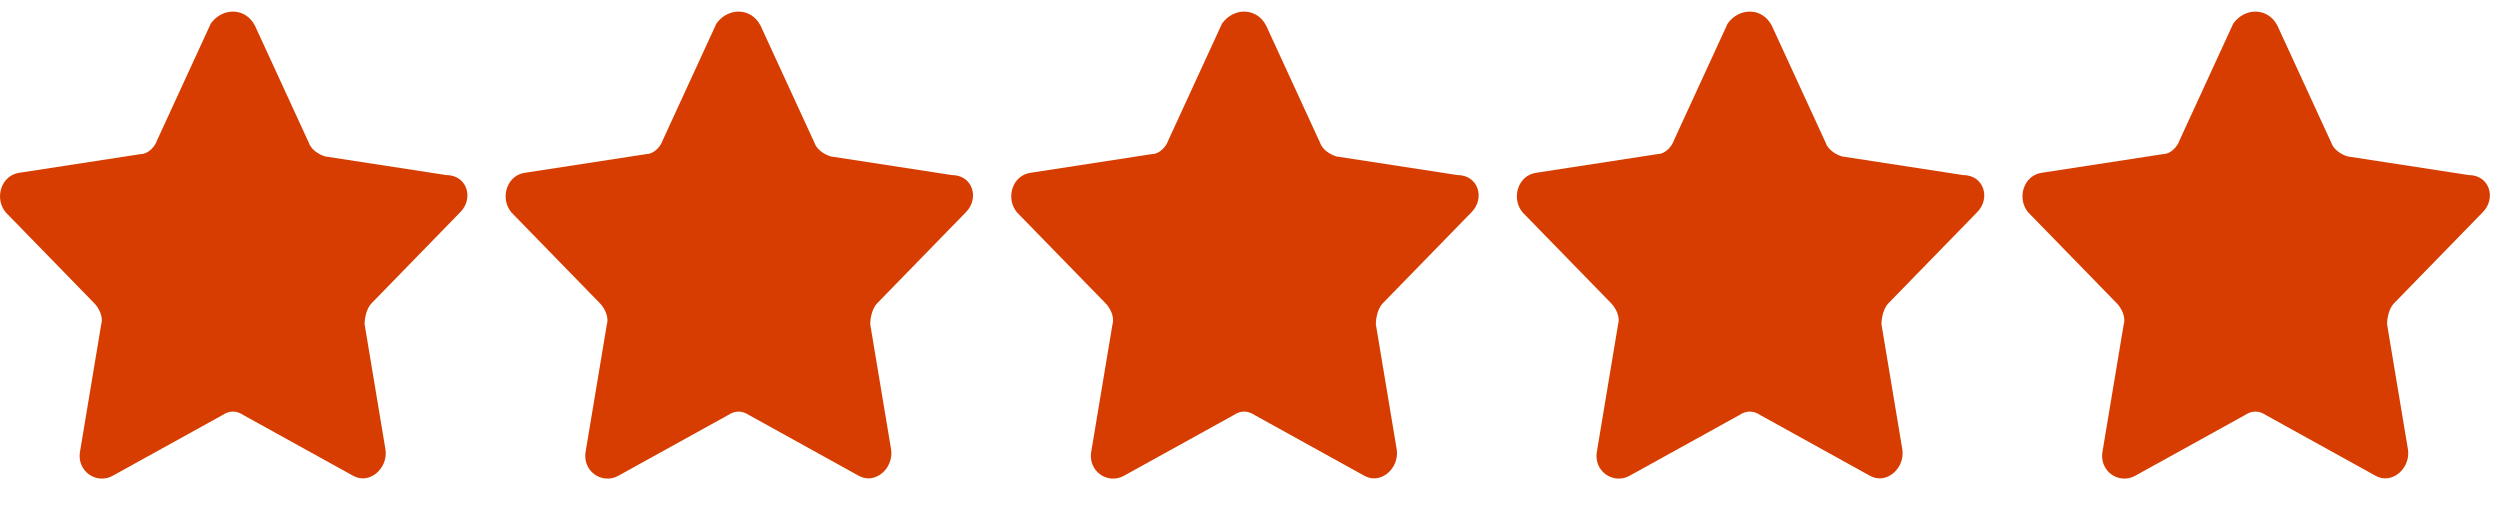
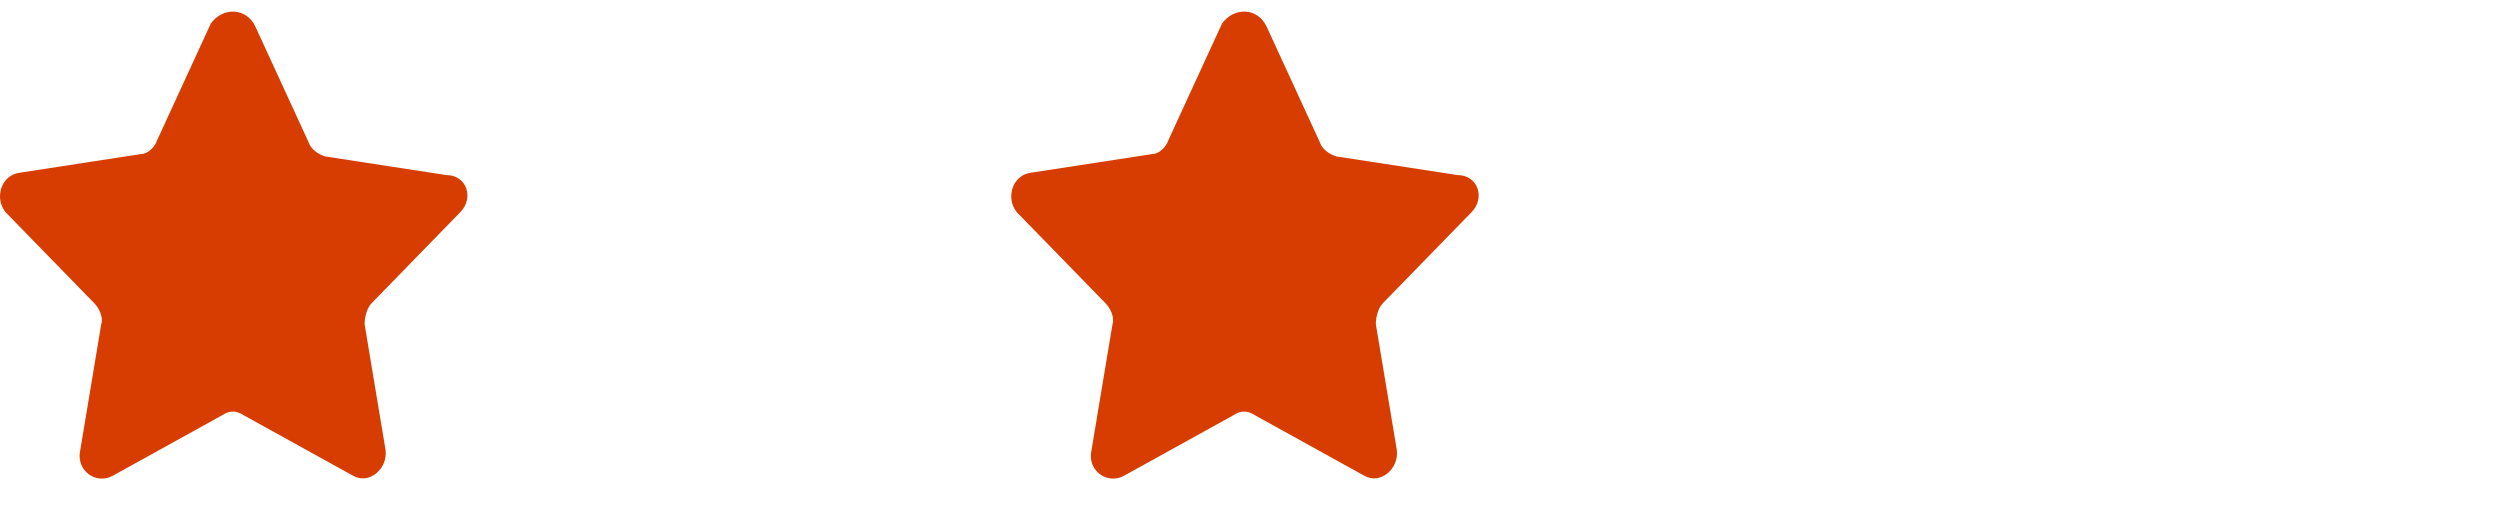
<svg xmlns="http://www.w3.org/2000/svg" width="89" height="18" viewBox="0 0 89 18" fill="none">
  <path d="M9.08 0.922L10.989 5.07C11.072 5.319 11.32 5.485 11.569 5.568L15.884 6.232C16.63 6.232 16.879 7.061 16.381 7.559L13.229 10.795C13.063 10.961 12.98 11.293 12.98 11.542L13.726 16.022C13.809 16.686 13.146 17.266 12.565 16.934L8.665 14.777C8.417 14.611 8.168 14.611 7.919 14.777L4.019 16.934C3.439 17.266 2.692 16.769 2.858 16.022L3.604 11.542C3.687 11.293 3.522 10.961 3.356 10.795L0.203 7.559C-0.212 7.061 0.037 6.232 0.701 6.149L5.015 5.485C5.264 5.485 5.513 5.236 5.596 4.987L7.504 0.839C7.919 0.258 8.748 0.258 9.08 0.922Z" fill="#D73D00" />
-   <path d="M27.08 0.922L28.989 5.07C29.072 5.319 29.32 5.485 29.569 5.568L33.884 6.232C34.63 6.232 34.879 7.061 34.382 7.559L31.229 10.795C31.063 10.961 30.98 11.293 30.98 11.542L31.727 16.022C31.809 16.686 31.146 17.266 30.565 16.934L26.666 14.777C26.417 14.611 26.168 14.611 25.919 14.777L22.019 16.934C21.439 17.266 20.692 16.769 20.858 16.022L21.605 11.542C21.687 11.293 21.521 10.961 21.356 10.795L18.203 7.559C17.788 7.061 18.037 6.232 18.701 6.149L23.015 5.485C23.264 5.485 23.513 5.236 23.596 4.987L25.504 0.839C25.919 0.258 26.748 0.258 27.08 0.922Z" fill="#D73D00" />
  <path d="M45.08 0.922L46.989 5.07C47.072 5.319 47.321 5.485 47.569 5.568L51.884 6.232C52.63 6.232 52.879 7.061 52.382 7.559L49.229 10.795C49.063 10.961 48.98 11.293 48.98 11.542L49.727 16.022C49.809 16.686 49.146 17.266 48.565 16.934L44.666 14.777C44.417 14.611 44.168 14.611 43.919 14.777L40.019 16.934C39.438 17.266 38.692 16.769 38.858 16.022L39.605 11.542C39.687 11.293 39.522 10.961 39.356 10.795L36.203 7.559C35.788 7.061 36.037 6.232 36.701 6.149L41.015 5.485C41.264 5.485 41.513 5.236 41.596 4.987L43.504 0.839C43.919 0.258 44.748 0.258 45.08 0.922Z" fill="#D73D00" />
-   <path d="M63.08 0.922L64.989 5.07C65.072 5.319 65.32 5.485 65.569 5.568L69.884 6.232C70.63 6.232 70.879 7.061 70.382 7.559L67.229 10.795C67.063 10.961 66.98 11.293 66.98 11.542L67.727 16.022C67.809 16.686 67.146 17.266 66.565 16.934L62.666 14.777C62.417 14.611 62.168 14.611 61.919 14.777L58.019 16.934C57.438 17.266 56.692 16.769 56.858 16.022L57.605 11.542C57.687 11.293 57.522 10.961 57.356 10.795L54.203 7.559C53.788 7.061 54.037 6.232 54.701 6.149L59.015 5.485C59.264 5.485 59.513 5.236 59.596 4.987L61.504 0.839C61.919 0.258 62.748 0.258 63.08 0.922Z" fill="#D73D00" />
-   <path d="M81.08 0.922L82.989 5.07C83.072 5.319 83.32 5.485 83.569 5.568L87.884 6.232C88.63 6.232 88.879 7.061 88.382 7.559L85.229 10.795C85.063 10.961 84.98 11.293 84.98 11.542L85.727 16.022C85.809 16.686 85.146 17.266 84.565 16.934L80.665 14.777C80.417 14.611 80.168 14.611 79.919 14.777L76.019 16.934C75.439 17.266 74.692 16.769 74.858 16.022L75.605 11.542C75.687 11.293 75.522 10.961 75.356 10.795L72.203 7.559C71.788 7.061 72.037 6.232 72.701 6.149L77.015 5.485C77.264 5.485 77.513 5.236 77.596 4.987L79.504 0.839C79.919 0.258 80.749 0.258 81.08 0.922Z" fill="#D73D00" />
</svg>